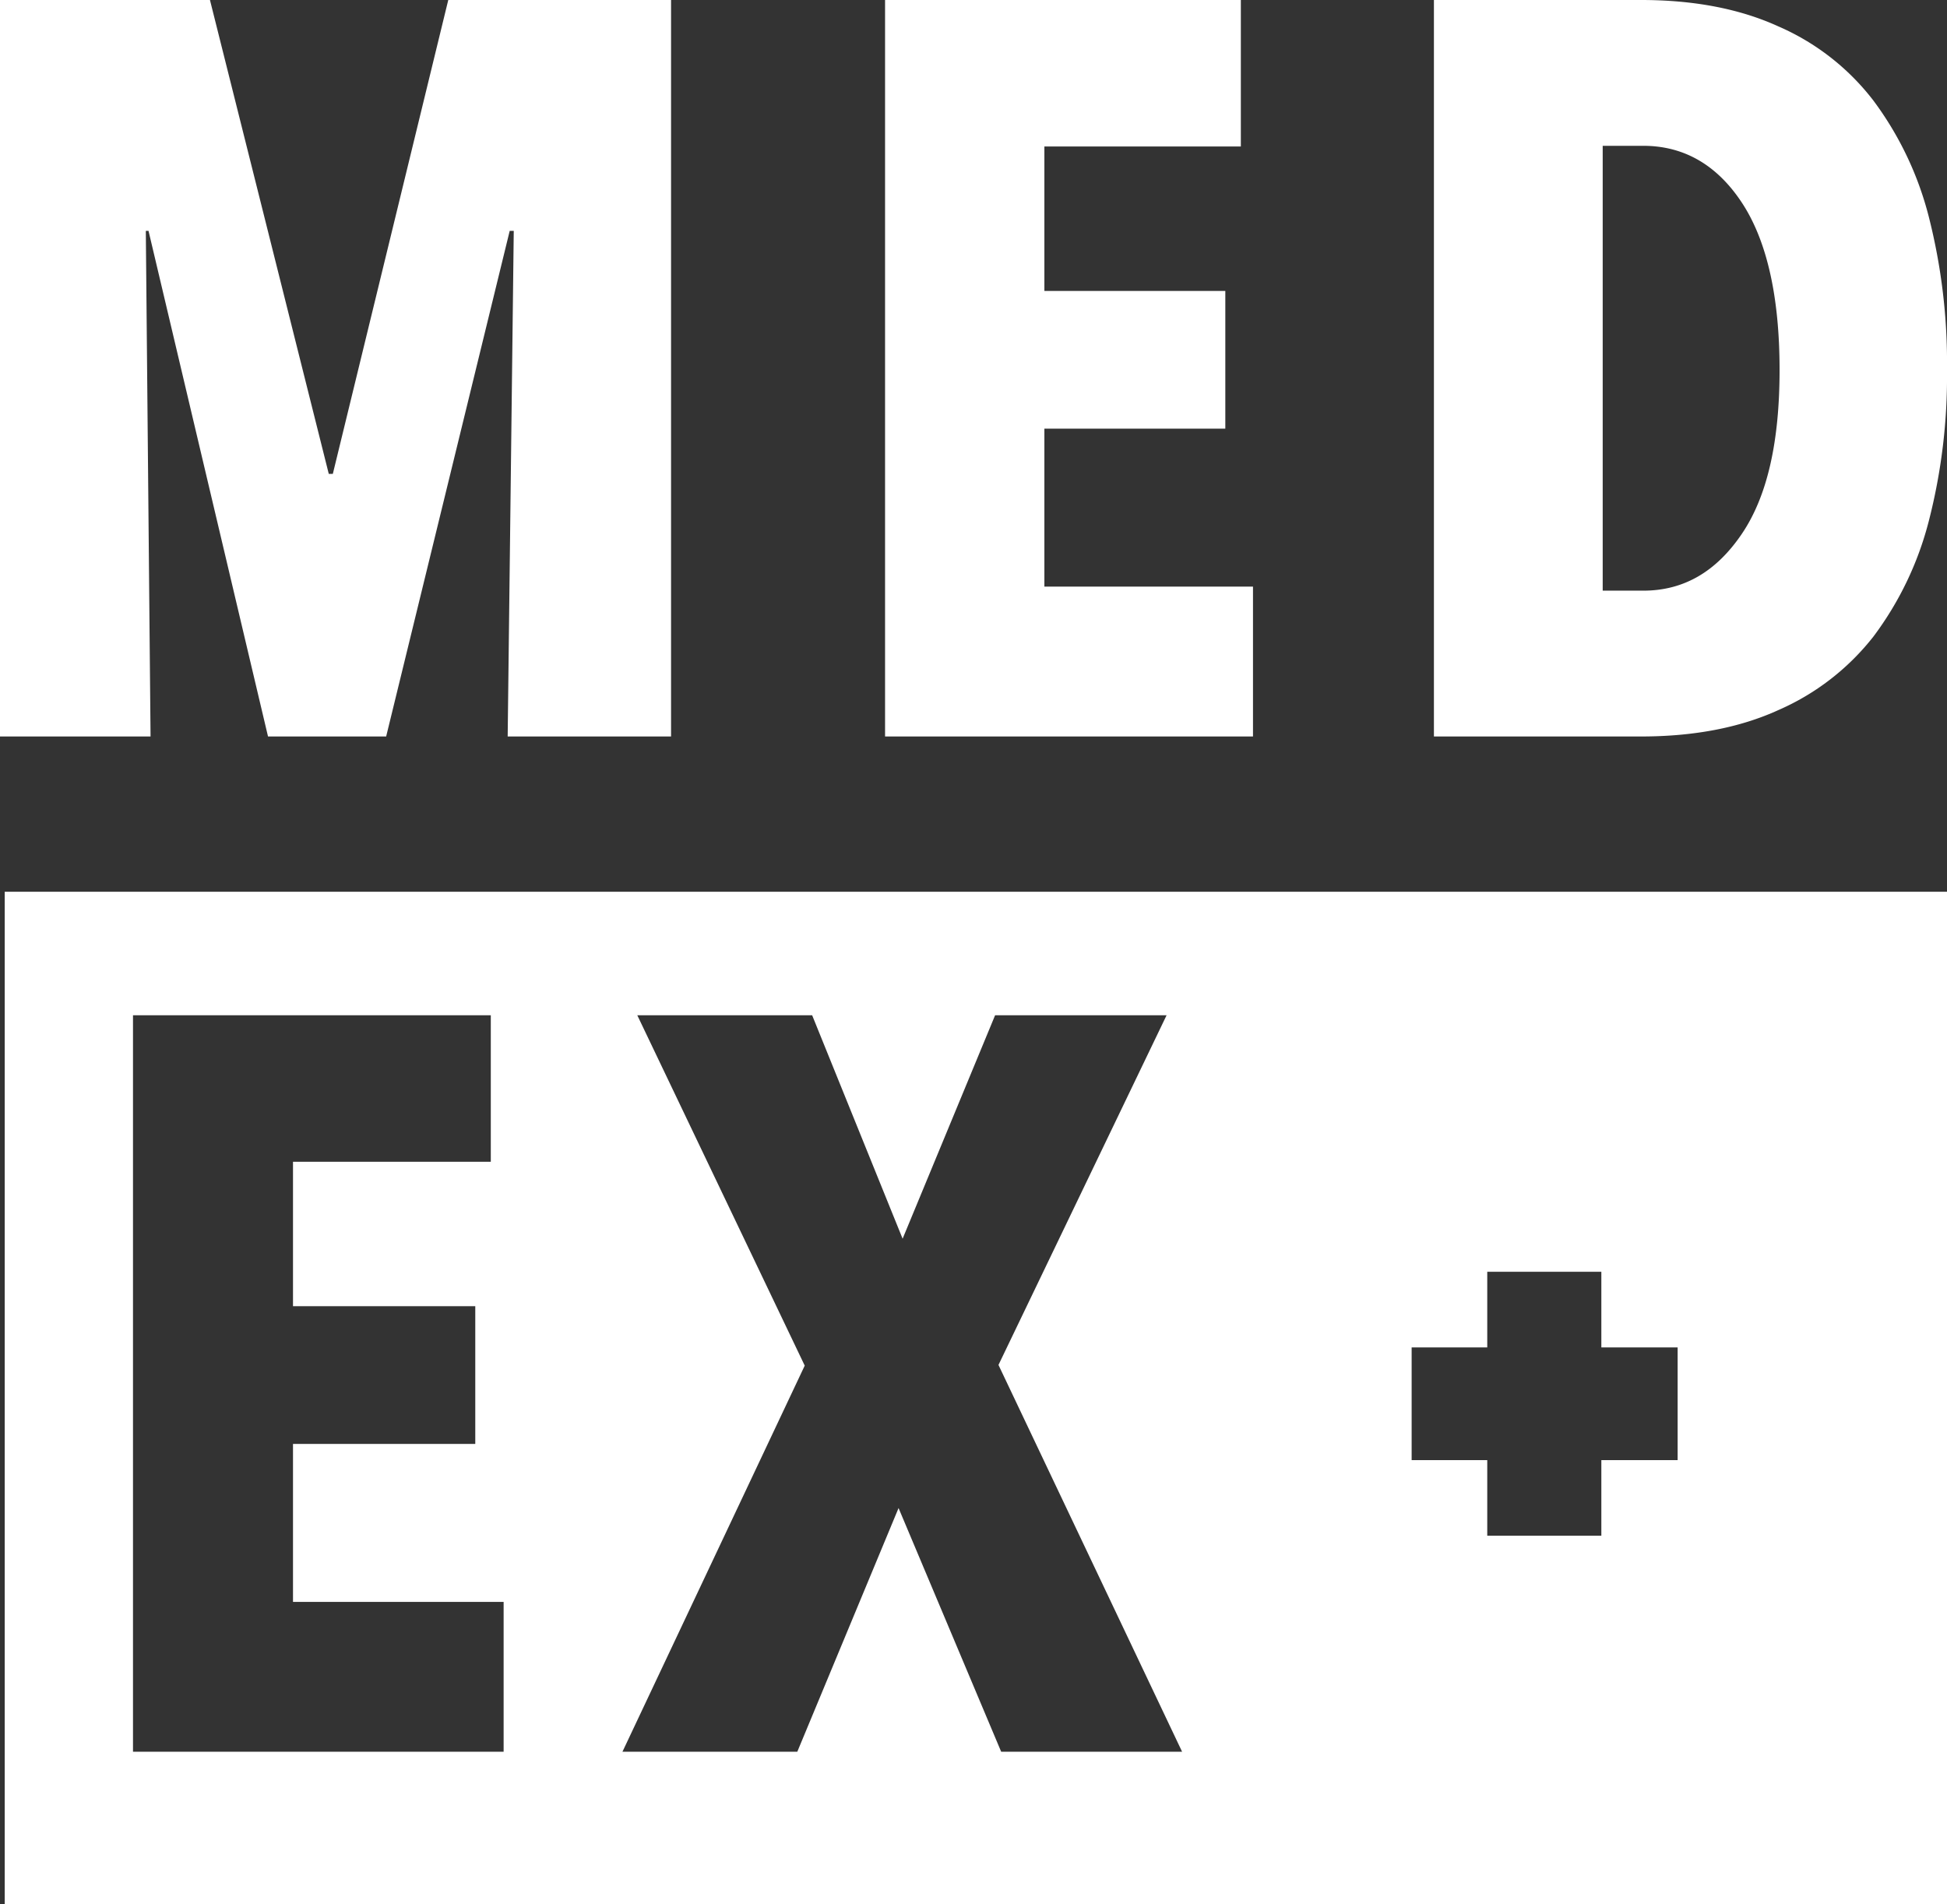
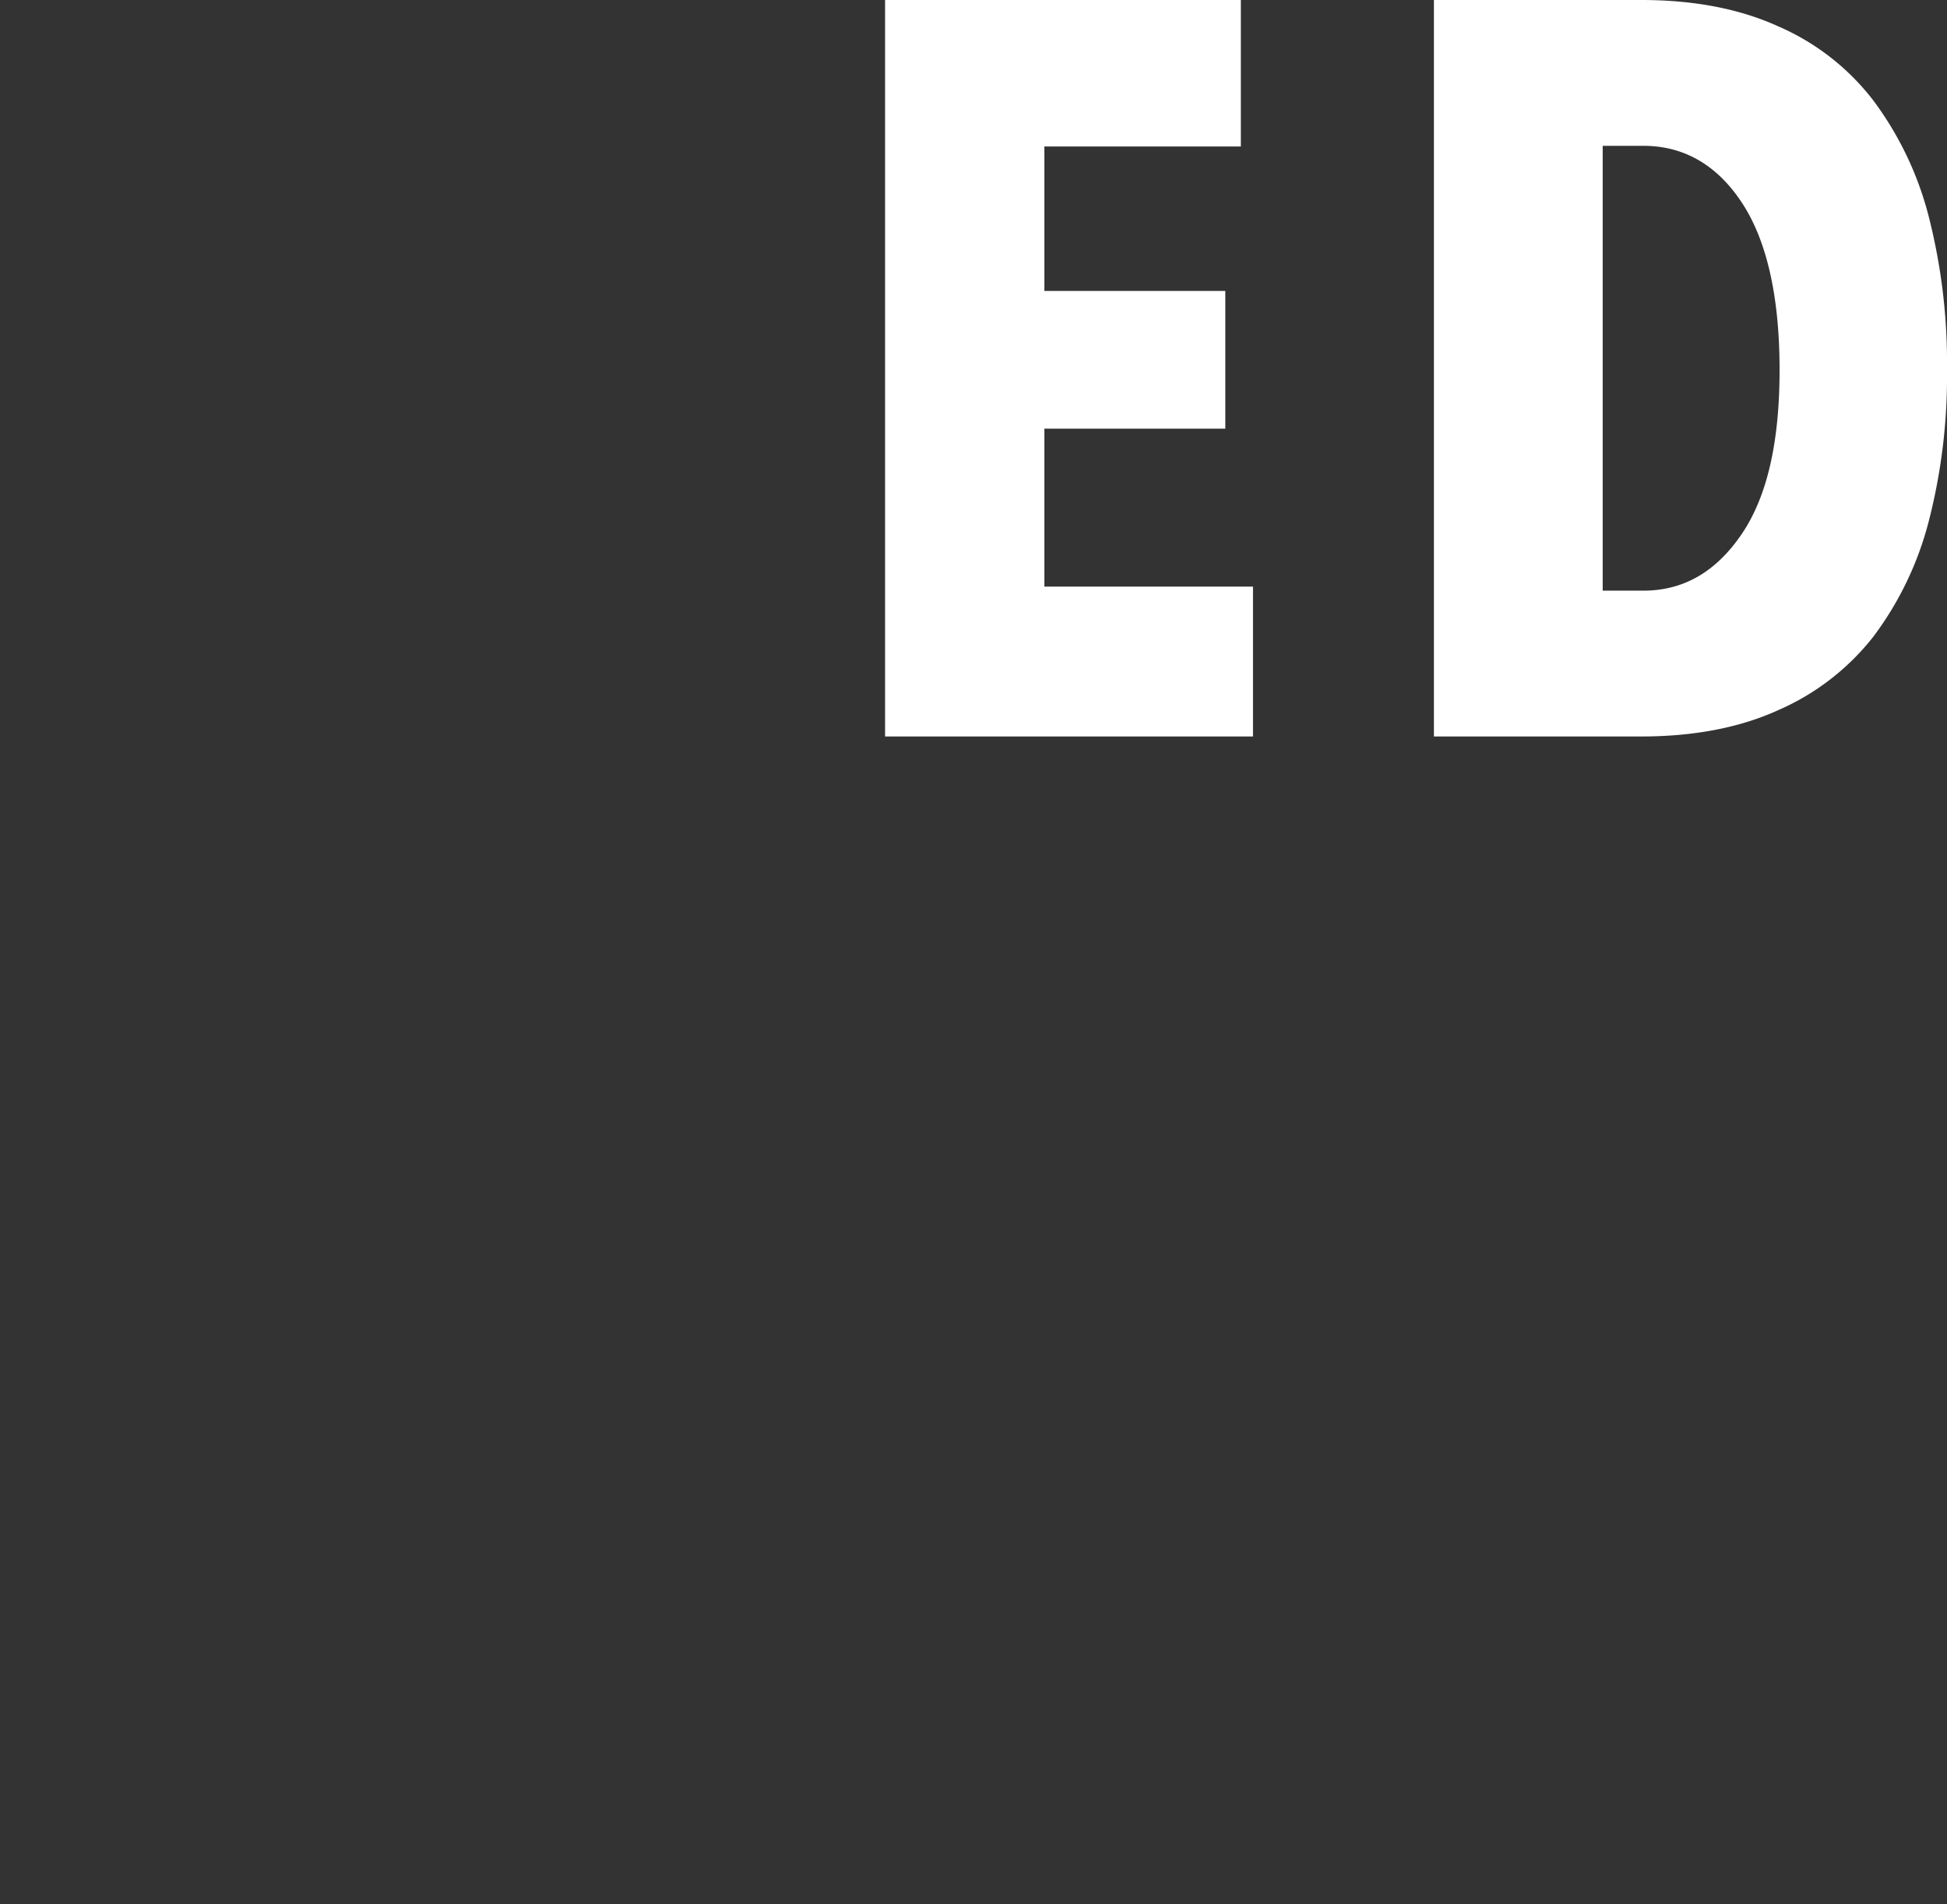
<svg xmlns="http://www.w3.org/2000/svg" viewBox="0 0 288.4 282.1">
  <rect x="0" y="0" width="288.4" height="282.1" fill="#333333" stroke="none" />
  <defs>
    <style>.a{fill:#fff;}</style>
  </defs>
  <title>MedEx Logo</title>
-   <polygon class="a" points="75.2 109.1 76.1 34.2 75.5 34.2 57.2 109.1 39.7 109.1 22 34.2 21.6 34.2 22.3 109.1 0 109.1 0 0 31.1 0 48.7 70.2 49.3 70.2 66.4 0 99.4 0 99.4 109.1 75.2 109.1" />
  <polygon class="a" points="131.1 109.1 131.1 0 183.8 0 183.8 21.7 154.7 21.7 154.7 43.1 181.5 43.1 181.5 63.5 154.7 63.5 154.7 86.9 185.6 86.9 185.6 109.1 131.1 109.1" />
  <path class="a" d="M263.6,54.8c0-10.9-1.9-19.2-5.6-24.8s-8.6-8.4-14.6-8.4h-6V87.5h6c6,0,10.8-2.8,14.6-8.4s5.6-13.7,5.6-24.3m24.8,0a86,86,0,0,1-2.7,22.4,48.6,48.6,0,0,1-8.2,17.1,36.3,36.3,0,0,1-14.1,10.9c-5.7,2.6-12.5,3.9-20.3,3.9H212.4V0h30.7c7.8,0,14.6,1.3,20.3,3.9a35.6,35.6,0,0,1,14.1,11,49.1,49.1,0,0,1,8.2,17.2,87.8,87.8,0,0,1,2.7,22.7" />
-   <path class="a" d="M248.5,216.3H237.2v11.2H220.3V216.3H209.1V199.6h11.2V188.4h16.9v11.2h11.3ZM148.3,259.5l-15.2-36.1-15,36.1H92.2l27-57.2L94.4,150.4h25.9l13.4,33.1,13.7-33.1h25.4l-24.9,51.8,27.2,57.3Zm-73.7,0H19.7V150.4h53v21.7H43.4v21.4h27v20.4h-27v23.4H74.6ZM.7,282.1H288.4v-150H.7Z" />
</svg>